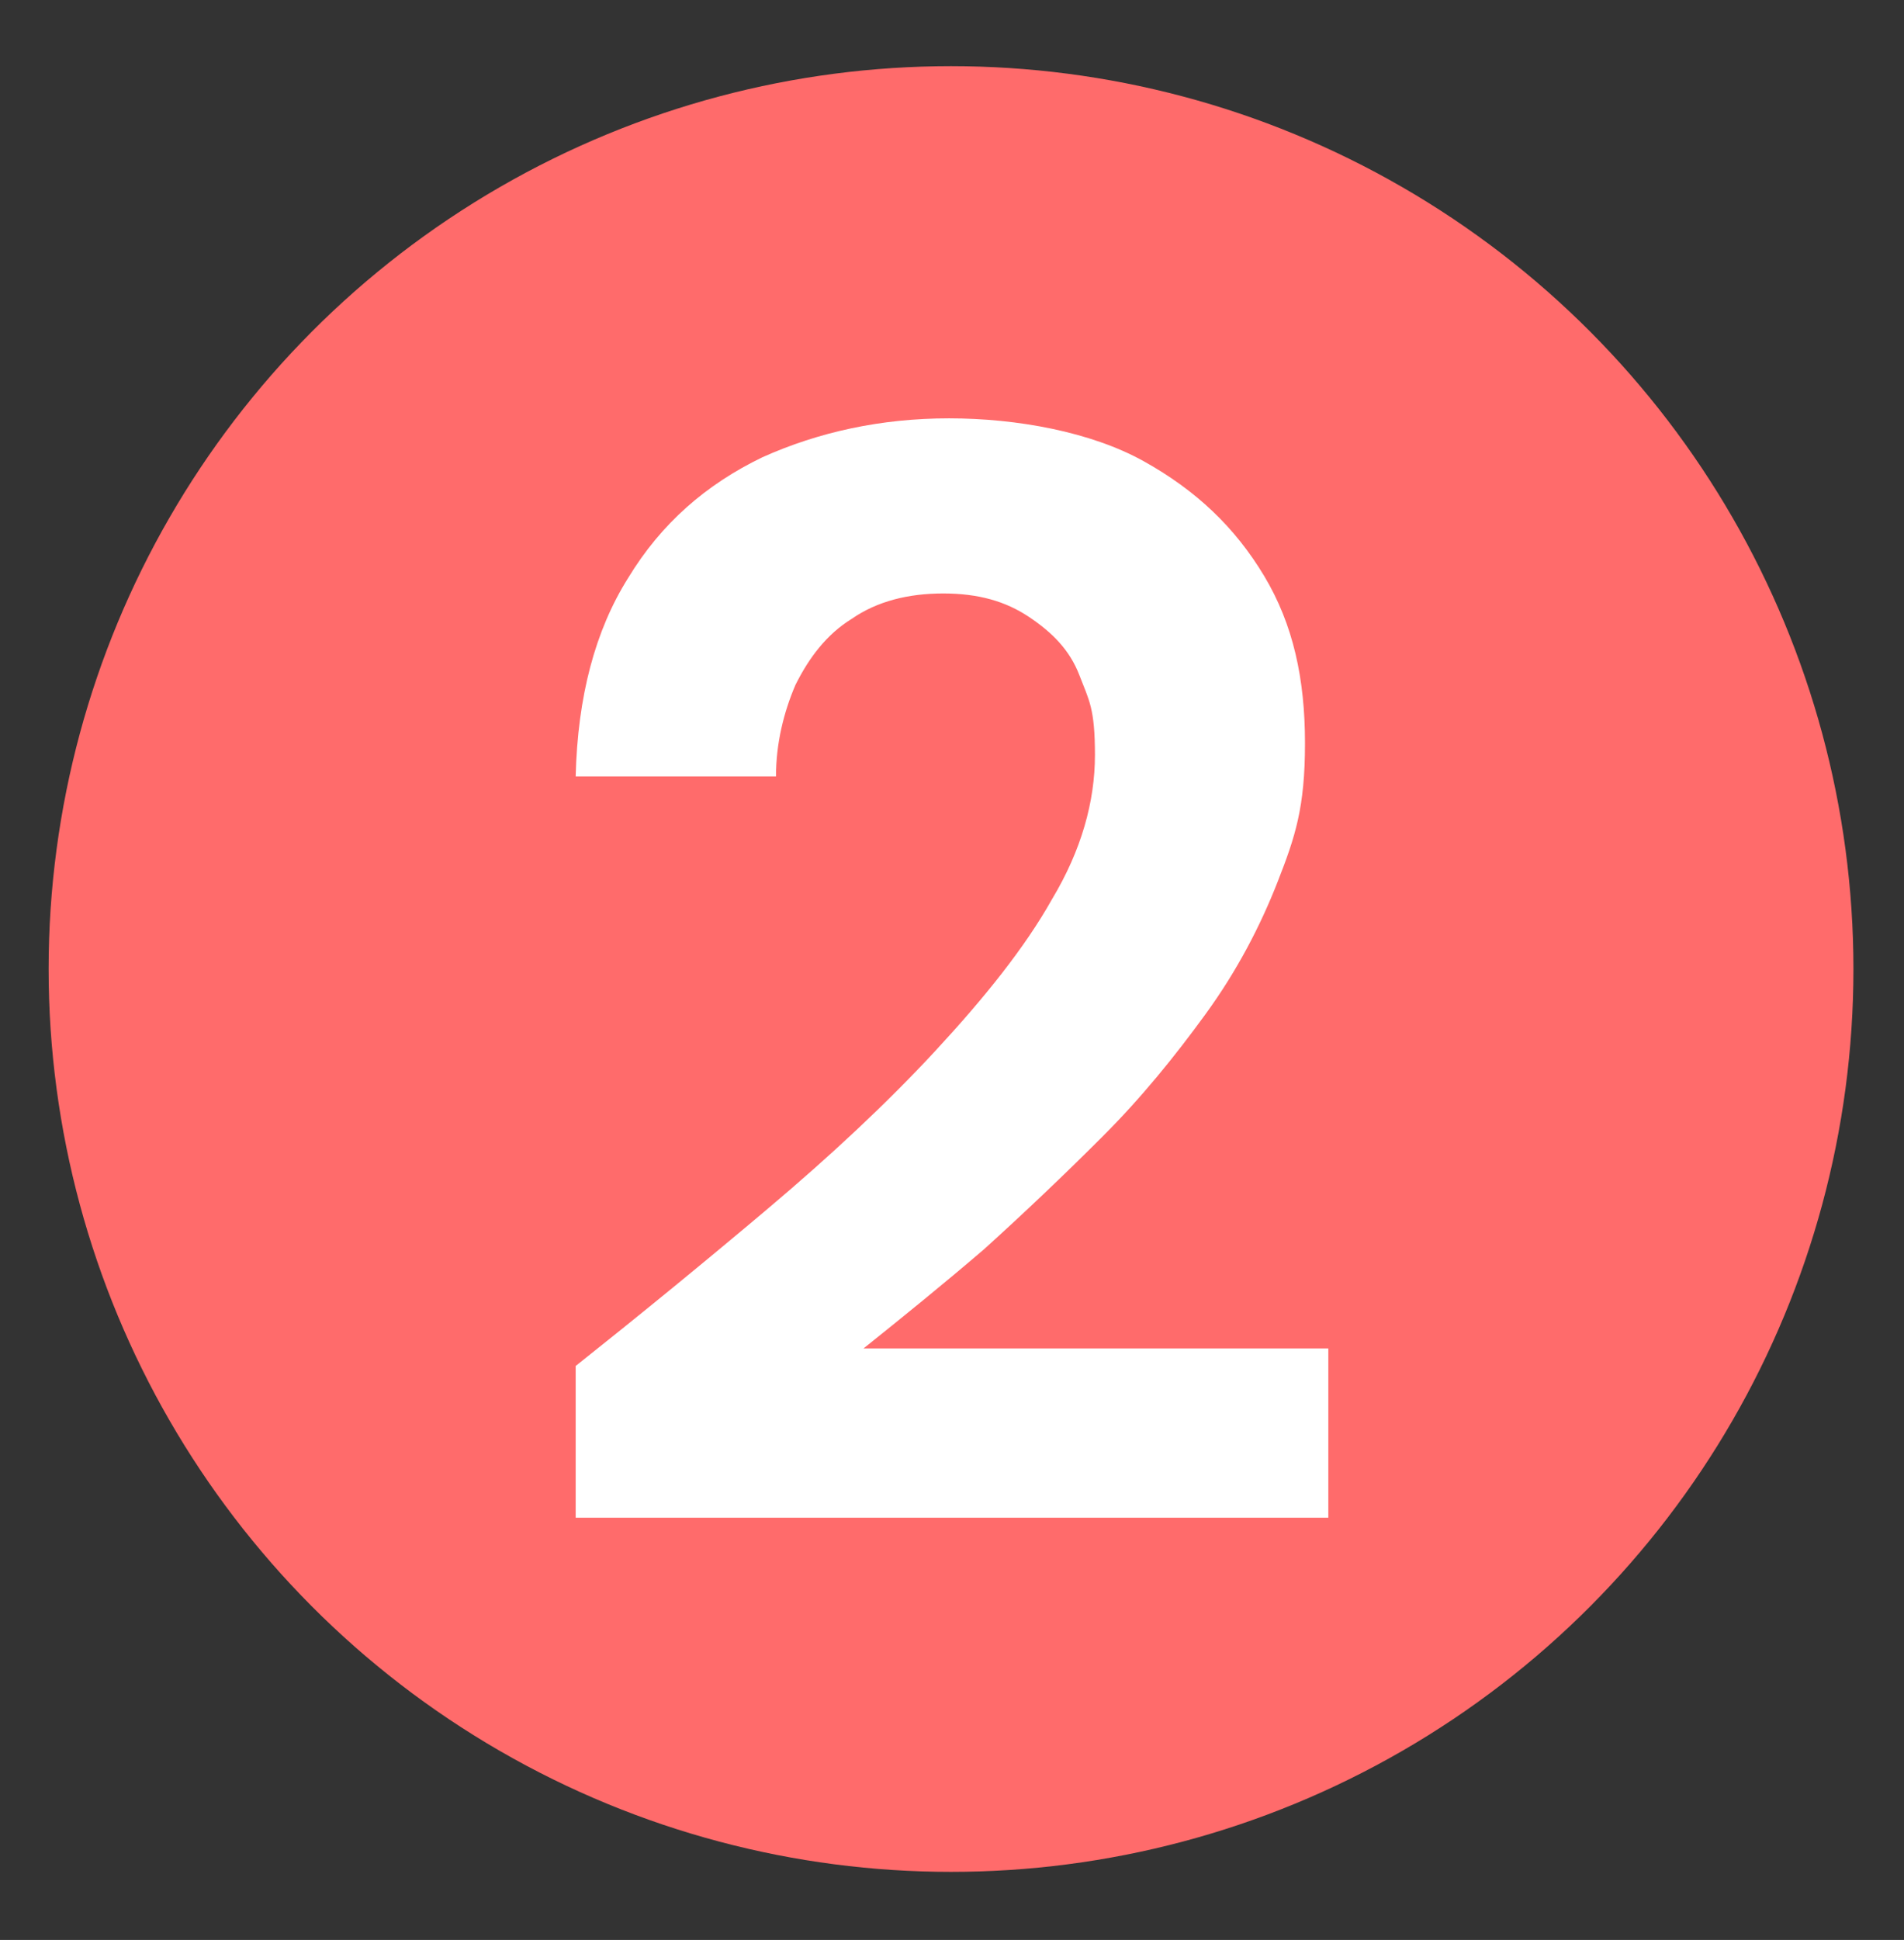
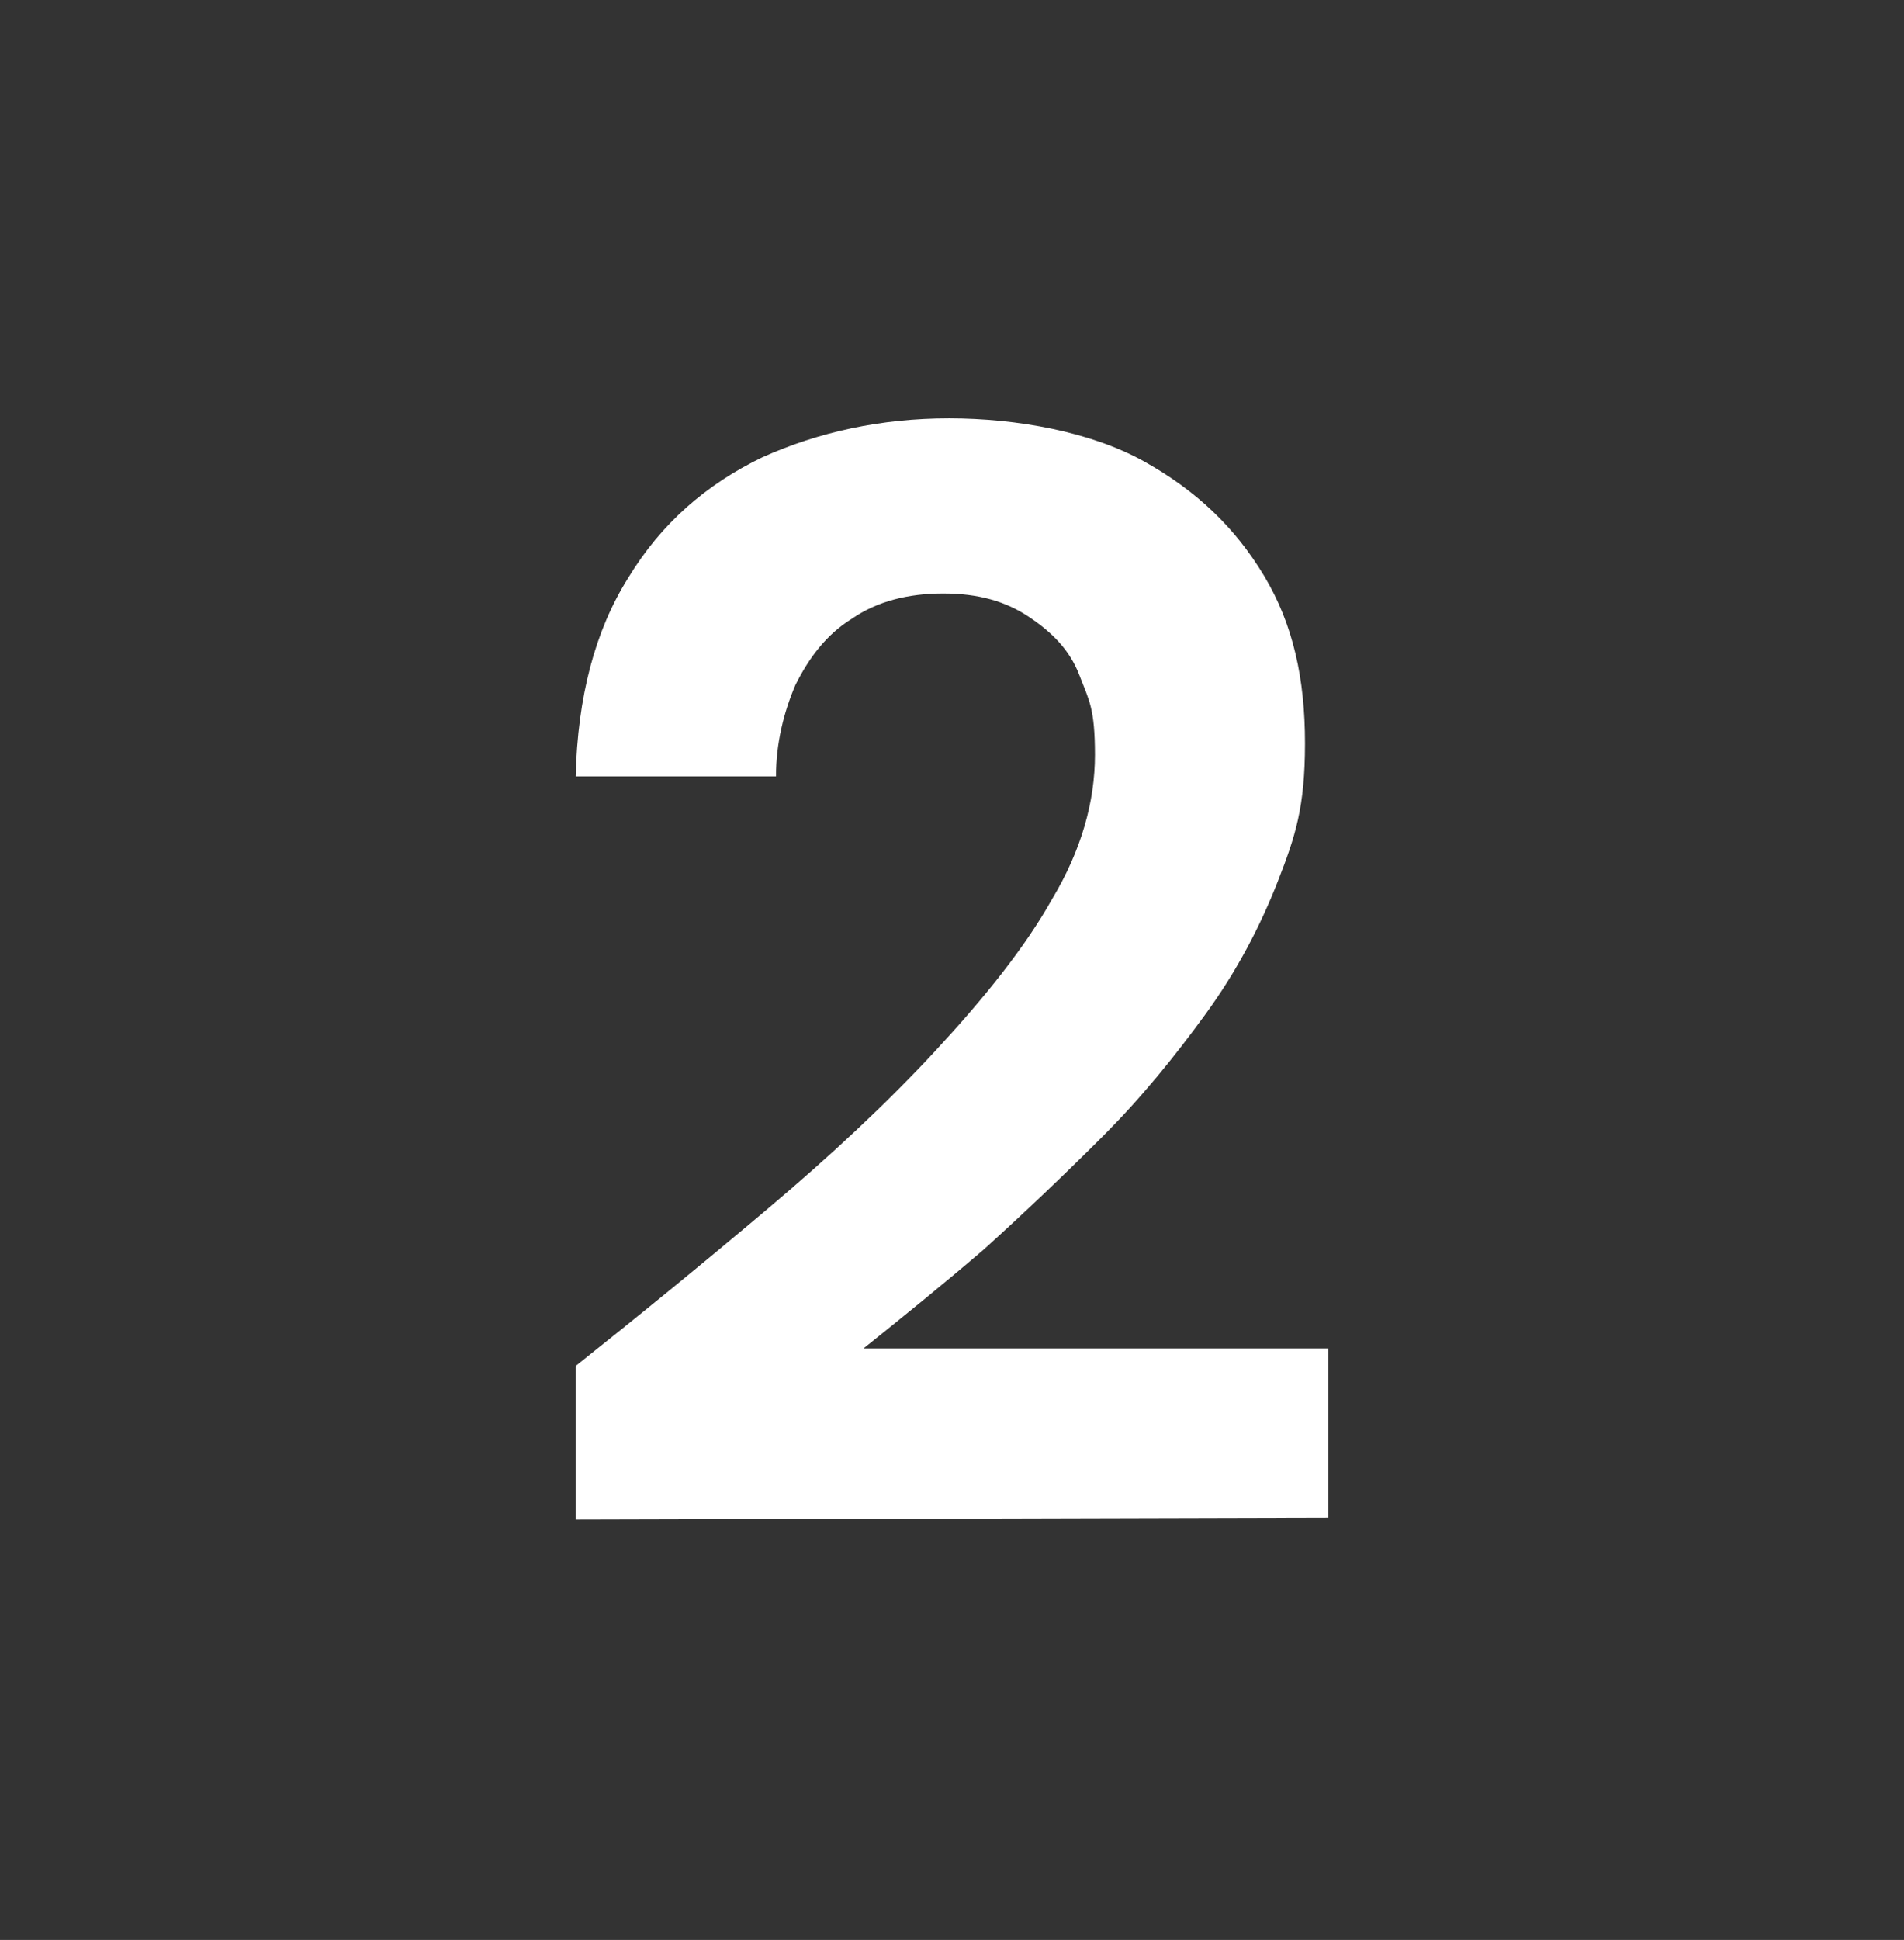
<svg xmlns="http://www.w3.org/2000/svg" viewBox="0 0 97.9 99.7" version="1.1" id="Layer_1">
  <rect x="0" y="0" width="97.9" height="99.7" fill="#333333" stroke="none" />
  <defs>
    <style>
      .st0 {
        fill: #ff6b6b;
      }

      .st1 {
        fill: #fff;
      }
    </style>
  </defs>
-   <circle r="46.4" cy="49.8" cx="48.9" class="st0" />
-   <path d="M29.6,78.1v-7.9c3.4-2.7,6.7-5.4,9.9-8.1,3.2-2.7,6.1-5.4,8.6-8.1,2.5-2.7,4.6-5.3,6-7.8,1.5-2.5,2.2-5,2.2-7.4s-.3-2.8-.8-4.1-1.4-2.2-2.6-3c-1.2-.8-2.6-1.2-4.4-1.2s-3.4.4-4.7,1.3c-1.3.8-2.2,2-2.9,3.4-.6,1.4-1,3-1,4.7h-10.3c.1-4.1,1-7.5,2.7-10.2,1.7-2.8,4-4.8,6.9-6.2,2.9-1.3,6.1-2,9.6-2s7.3.7,10,2.2c2.7,1.5,4.7,3.4,6.2,5.9s2.1,5.3,2.1,8.6-.5,4.8-1.4,7.1c-.9,2.3-2.1,4.6-3.7,6.8-1.6,2.2-3.3,4.3-5.3,6.3-2,2-4,3.9-6.1,5.8-2.1,1.8-4.2,3.5-6.2,5.1h23.9v8.7H29.6Z" class="st1" />
+   <path d="M29.6,78.1v-7.9c3.4-2.7,6.7-5.4,9.9-8.1,3.2-2.7,6.1-5.4,8.6-8.1,2.5-2.7,4.6-5.3,6-7.8,1.5-2.5,2.2-5,2.2-7.4s-.3-2.8-.8-4.1-1.4-2.2-2.6-3c-1.2-.8-2.6-1.2-4.4-1.2s-3.4.4-4.7,1.3c-1.3.8-2.2,2-2.9,3.4-.6,1.4-1,3-1,4.7h-10.3c.1-4.1,1-7.5,2.7-10.2,1.7-2.8,4-4.8,6.9-6.2,2.9-1.3,6.1-2,9.6-2s7.3.7,10,2.2c2.7,1.5,4.7,3.4,6.2,5.9s2.1,5.3,2.1,8.6-.5,4.8-1.4,7.1c-.9,2.3-2.1,4.6-3.7,6.8-1.6,2.2-3.3,4.3-5.3,6.3-2,2-4,3.9-6.1,5.8-2.1,1.8-4.2,3.5-6.2,5.1h23.9v8.7Z" class="st1" />
</svg>